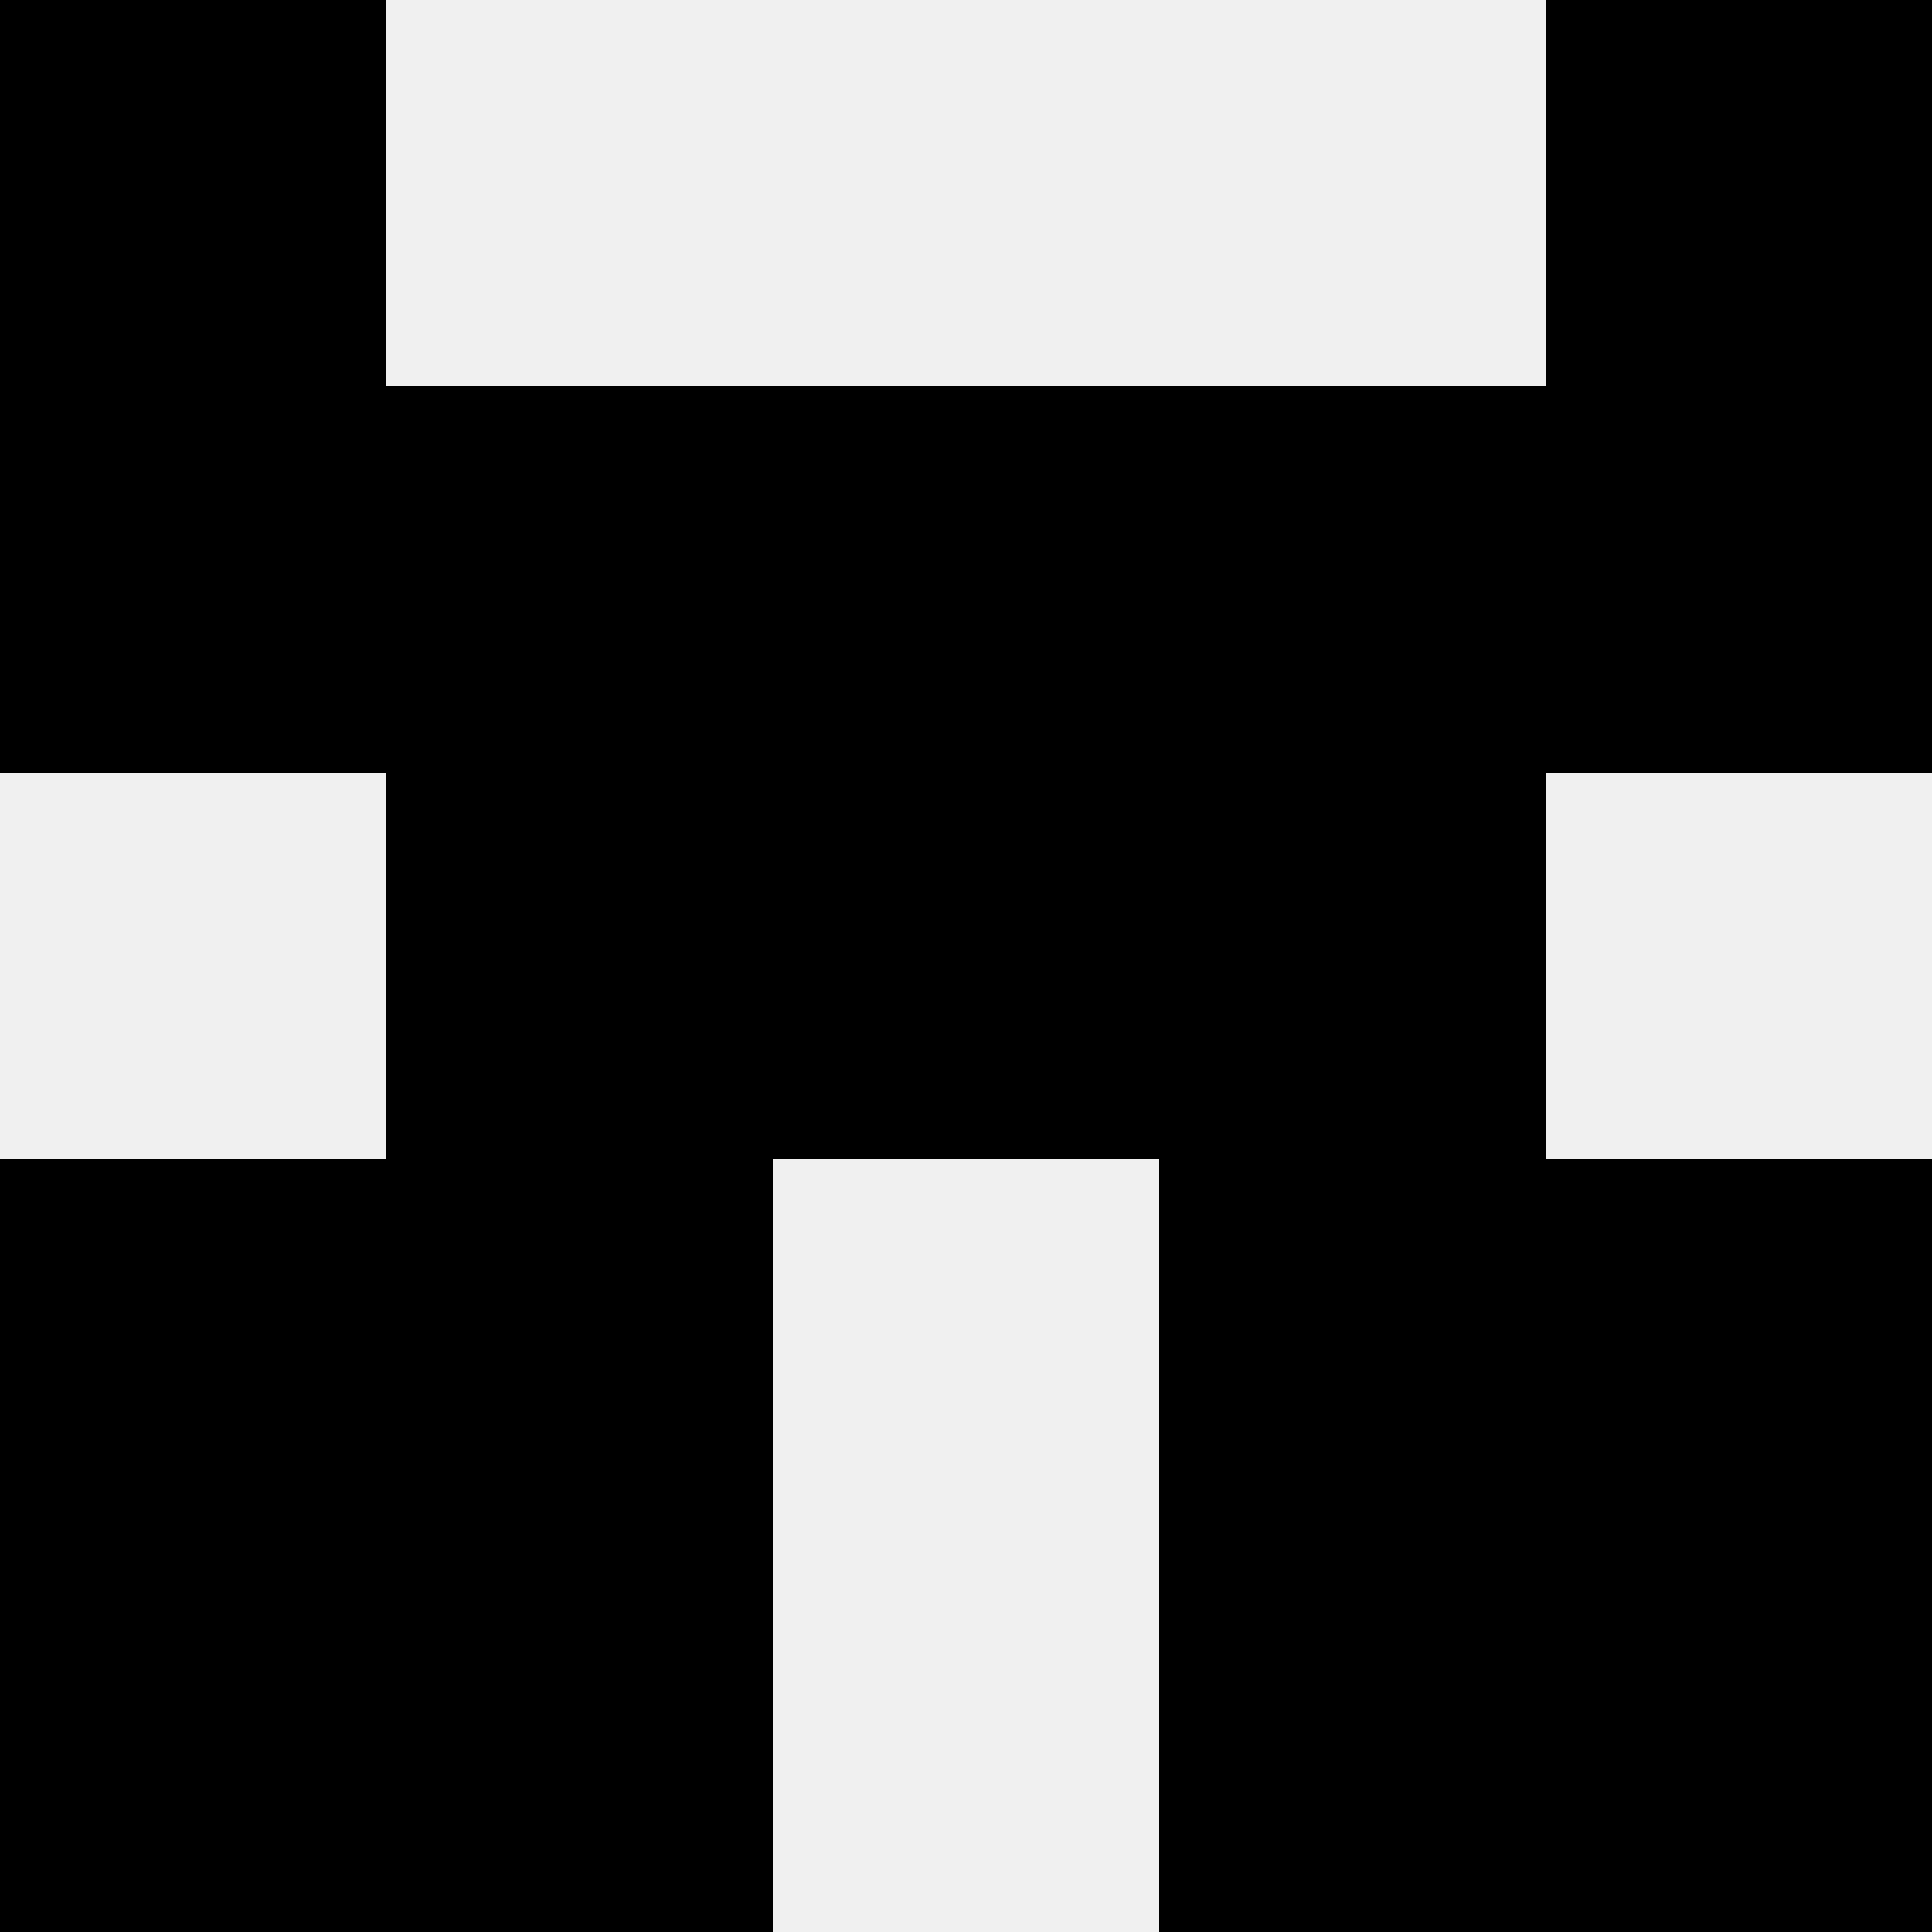
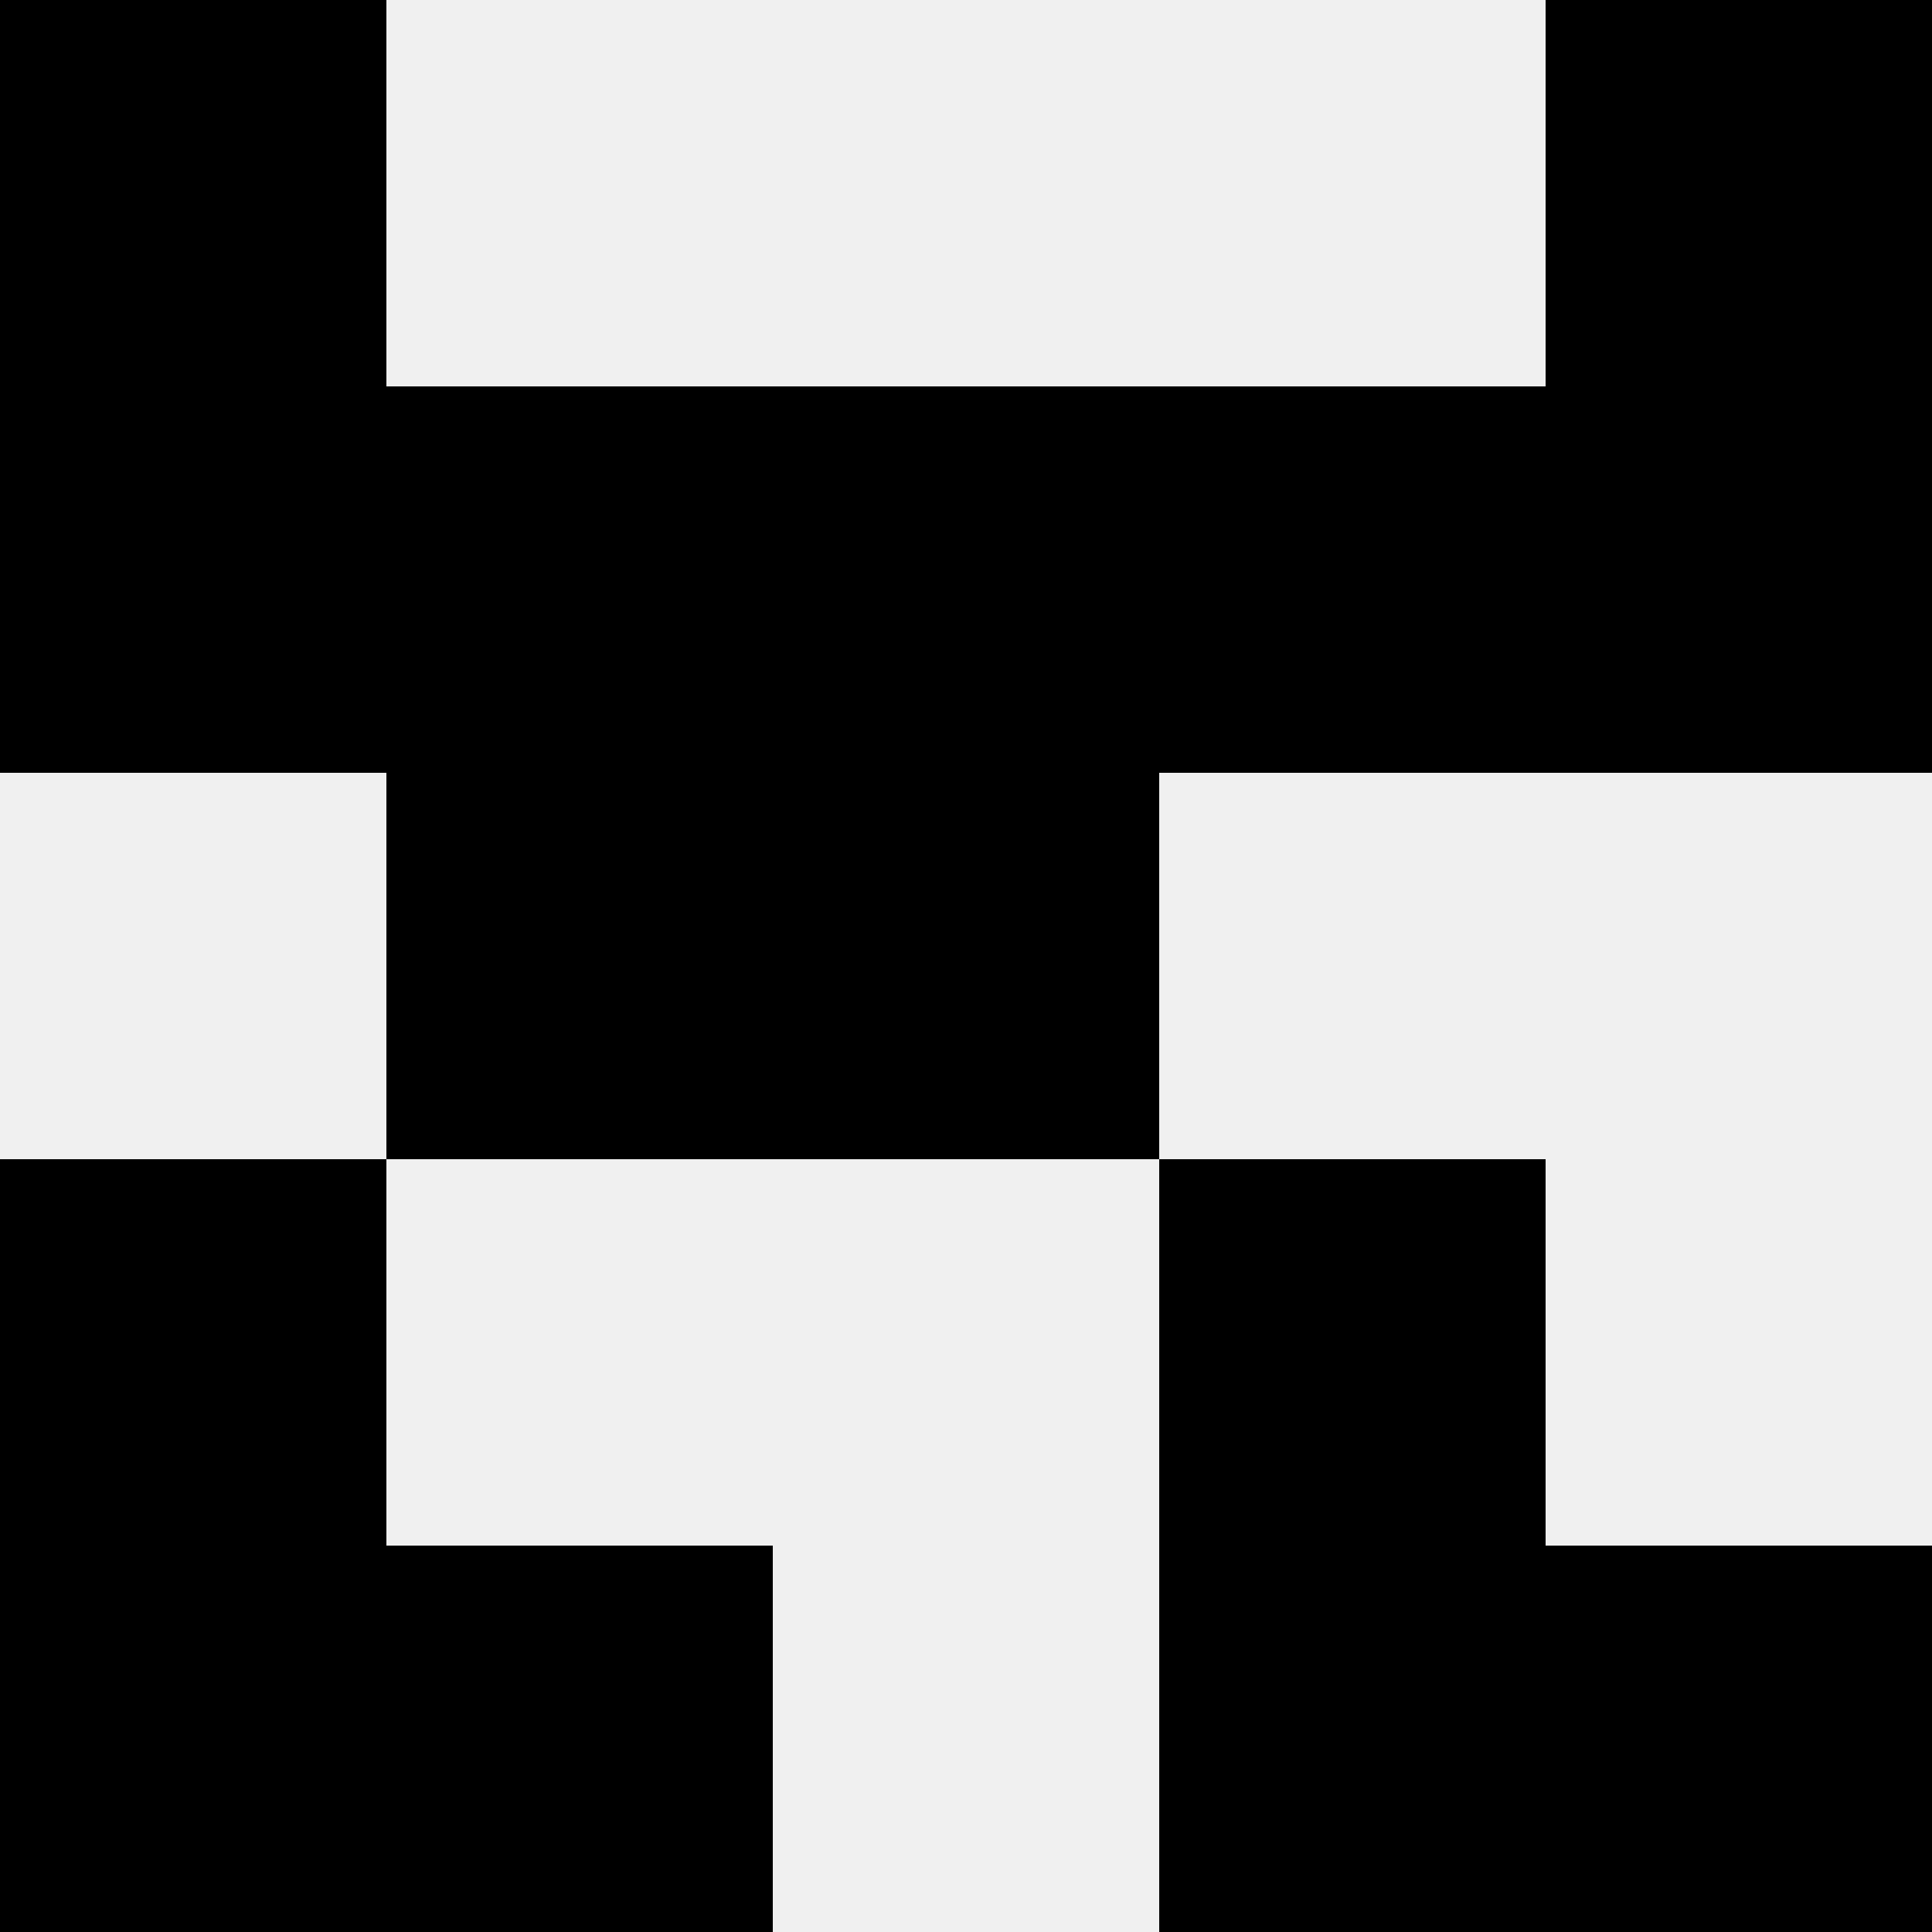
<svg xmlns="http://www.w3.org/2000/svg" width="80" height="80">
  <rect width="100%" height="100%" fill="#f0f0f0" />
  <rect x="0" y="0" width="16" height="16" fill="hsl(245, 70%, 50%)" />
  <rect x="64" y="0" width="16" height="16" fill="hsl(245, 70%, 50%)" />
  <rect x="0" y="16" width="16" height="16" fill="hsl(245, 70%, 50%)" />
  <rect x="64" y="16" width="16" height="16" fill="hsl(245, 70%, 50%)" />
  <rect x="16" y="16" width="16" height="16" fill="hsl(245, 70%, 50%)" />
  <rect x="48" y="16" width="16" height="16" fill="hsl(245, 70%, 50%)" />
  <rect x="32" y="16" width="16" height="16" fill="hsl(245, 70%, 50%)" />
-   <rect x="32" y="16" width="16" height="16" fill="hsl(245, 70%, 50%)" />
  <rect x="16" y="32" width="16" height="16" fill="hsl(245, 70%, 50%)" />
-   <rect x="48" y="32" width="16" height="16" fill="hsl(245, 70%, 50%)" />
-   <rect x="32" y="32" width="16" height="16" fill="hsl(245, 70%, 50%)" />
  <rect x="32" y="32" width="16" height="16" fill="hsl(245, 70%, 50%)" />
  <rect x="0" y="48" width="16" height="16" fill="hsl(245, 70%, 50%)" />
-   <rect x="64" y="48" width="16" height="16" fill="hsl(245, 70%, 50%)" />
-   <rect x="16" y="48" width="16" height="16" fill="hsl(245, 70%, 50%)" />
  <rect x="48" y="48" width="16" height="16" fill="hsl(245, 70%, 50%)" />
  <rect x="0" y="64" width="16" height="16" fill="hsl(245, 70%, 50%)" />
  <rect x="64" y="64" width="16" height="16" fill="hsl(245, 70%, 50%)" />
  <rect x="16" y="64" width="16" height="16" fill="hsl(245, 70%, 50%)" />
  <rect x="48" y="64" width="16" height="16" fill="hsl(245, 70%, 50%)" />
</svg>